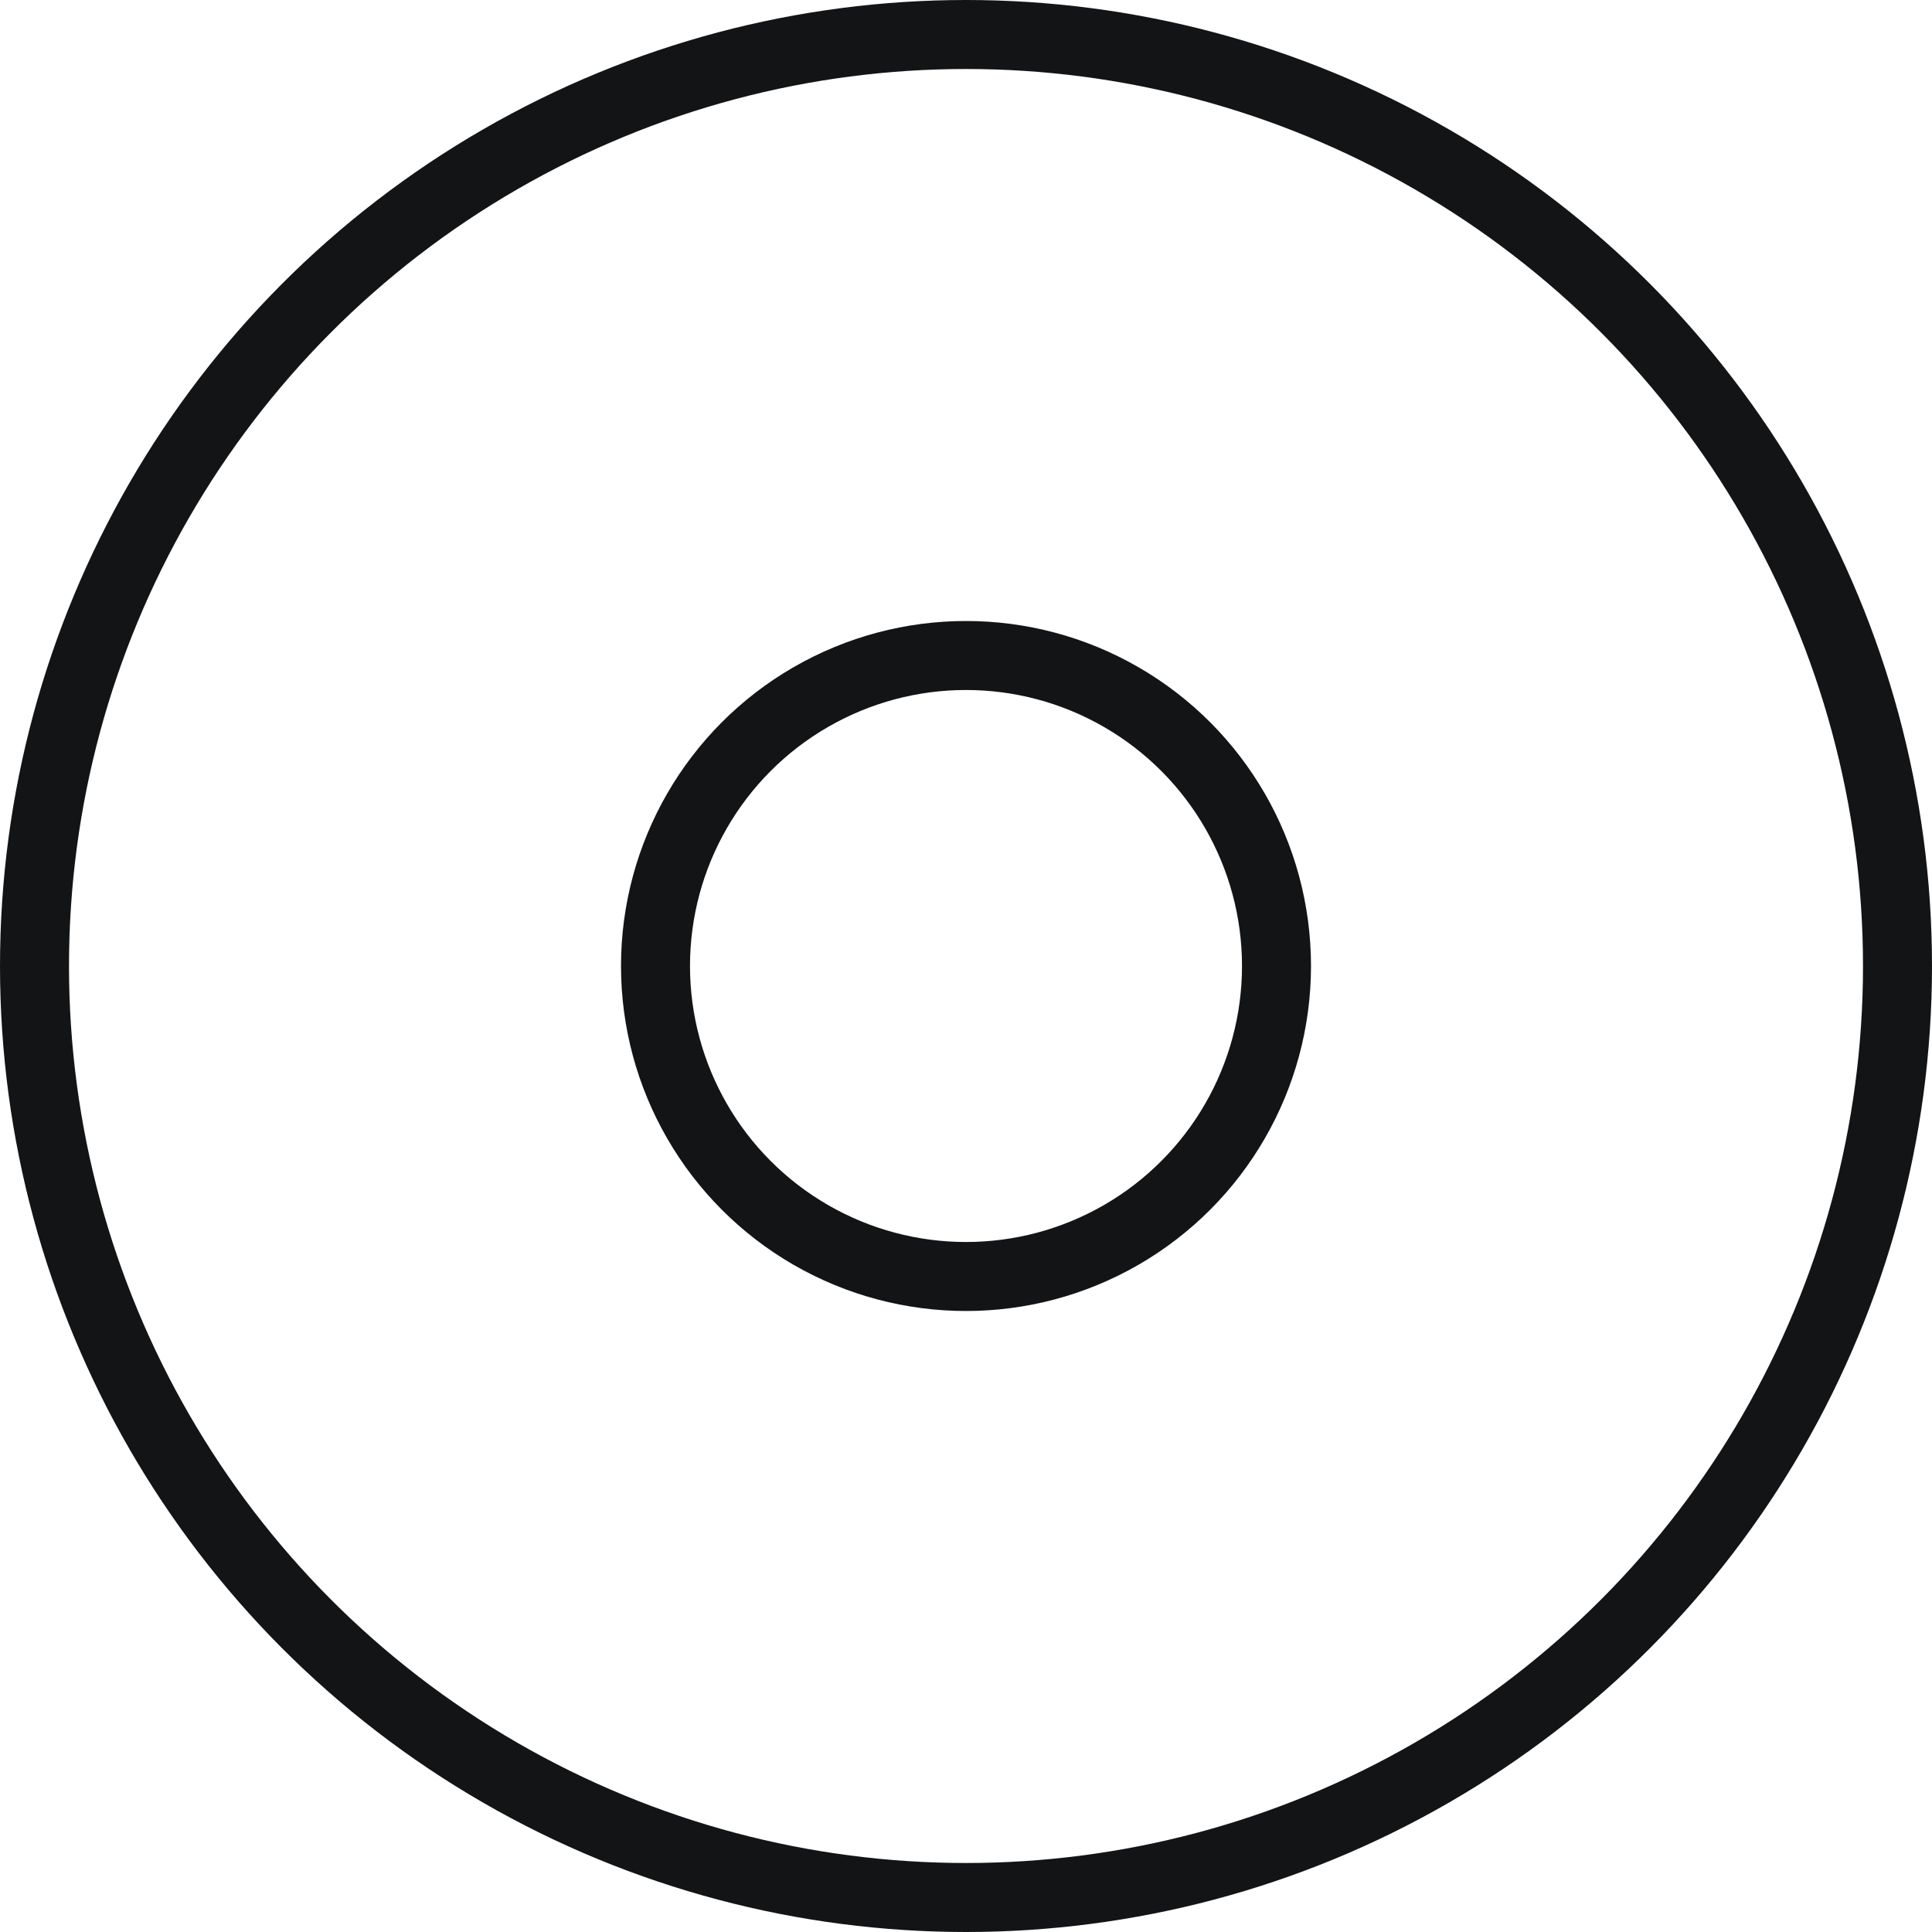
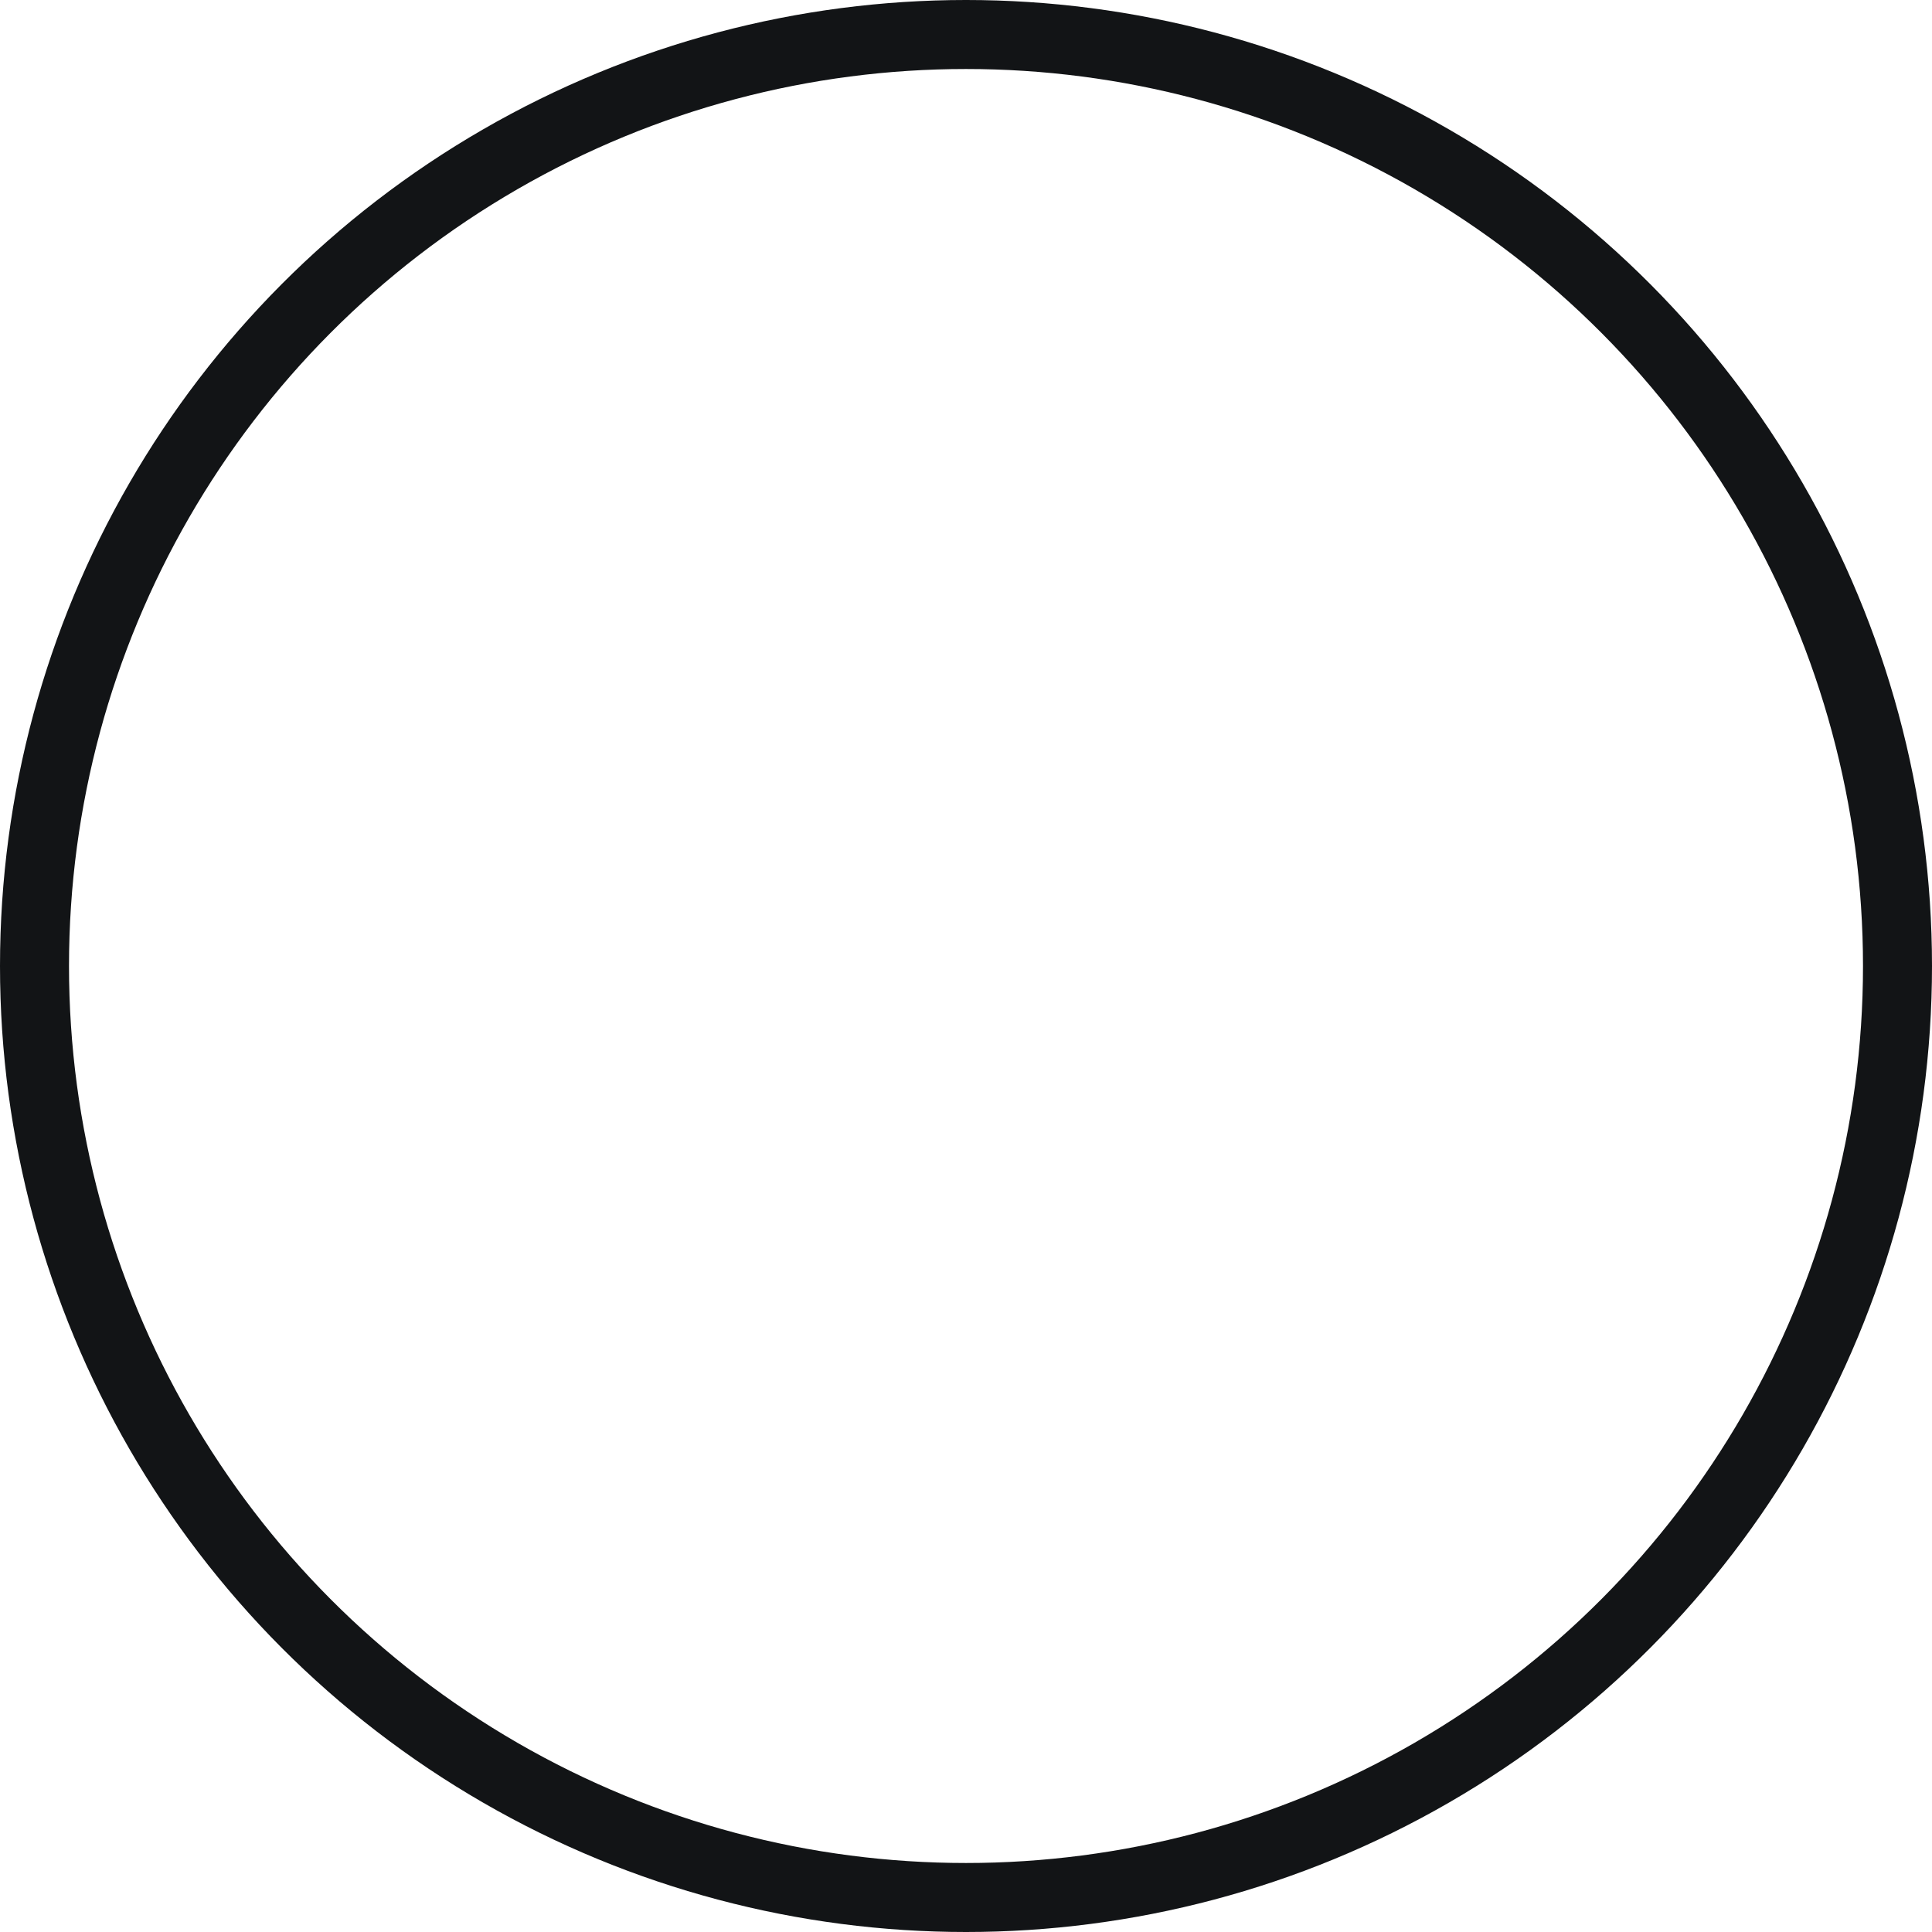
<svg xmlns="http://www.w3.org/2000/svg" width="56" height="56" viewBox="0 0 56 56" fill="none">
  <circle cx="28" cy="28" r="27" stroke="#121416" stroke-width="2" />
-   <circle cx="28" cy="28" r="9" stroke="#121416" stroke-width="2" />
</svg>